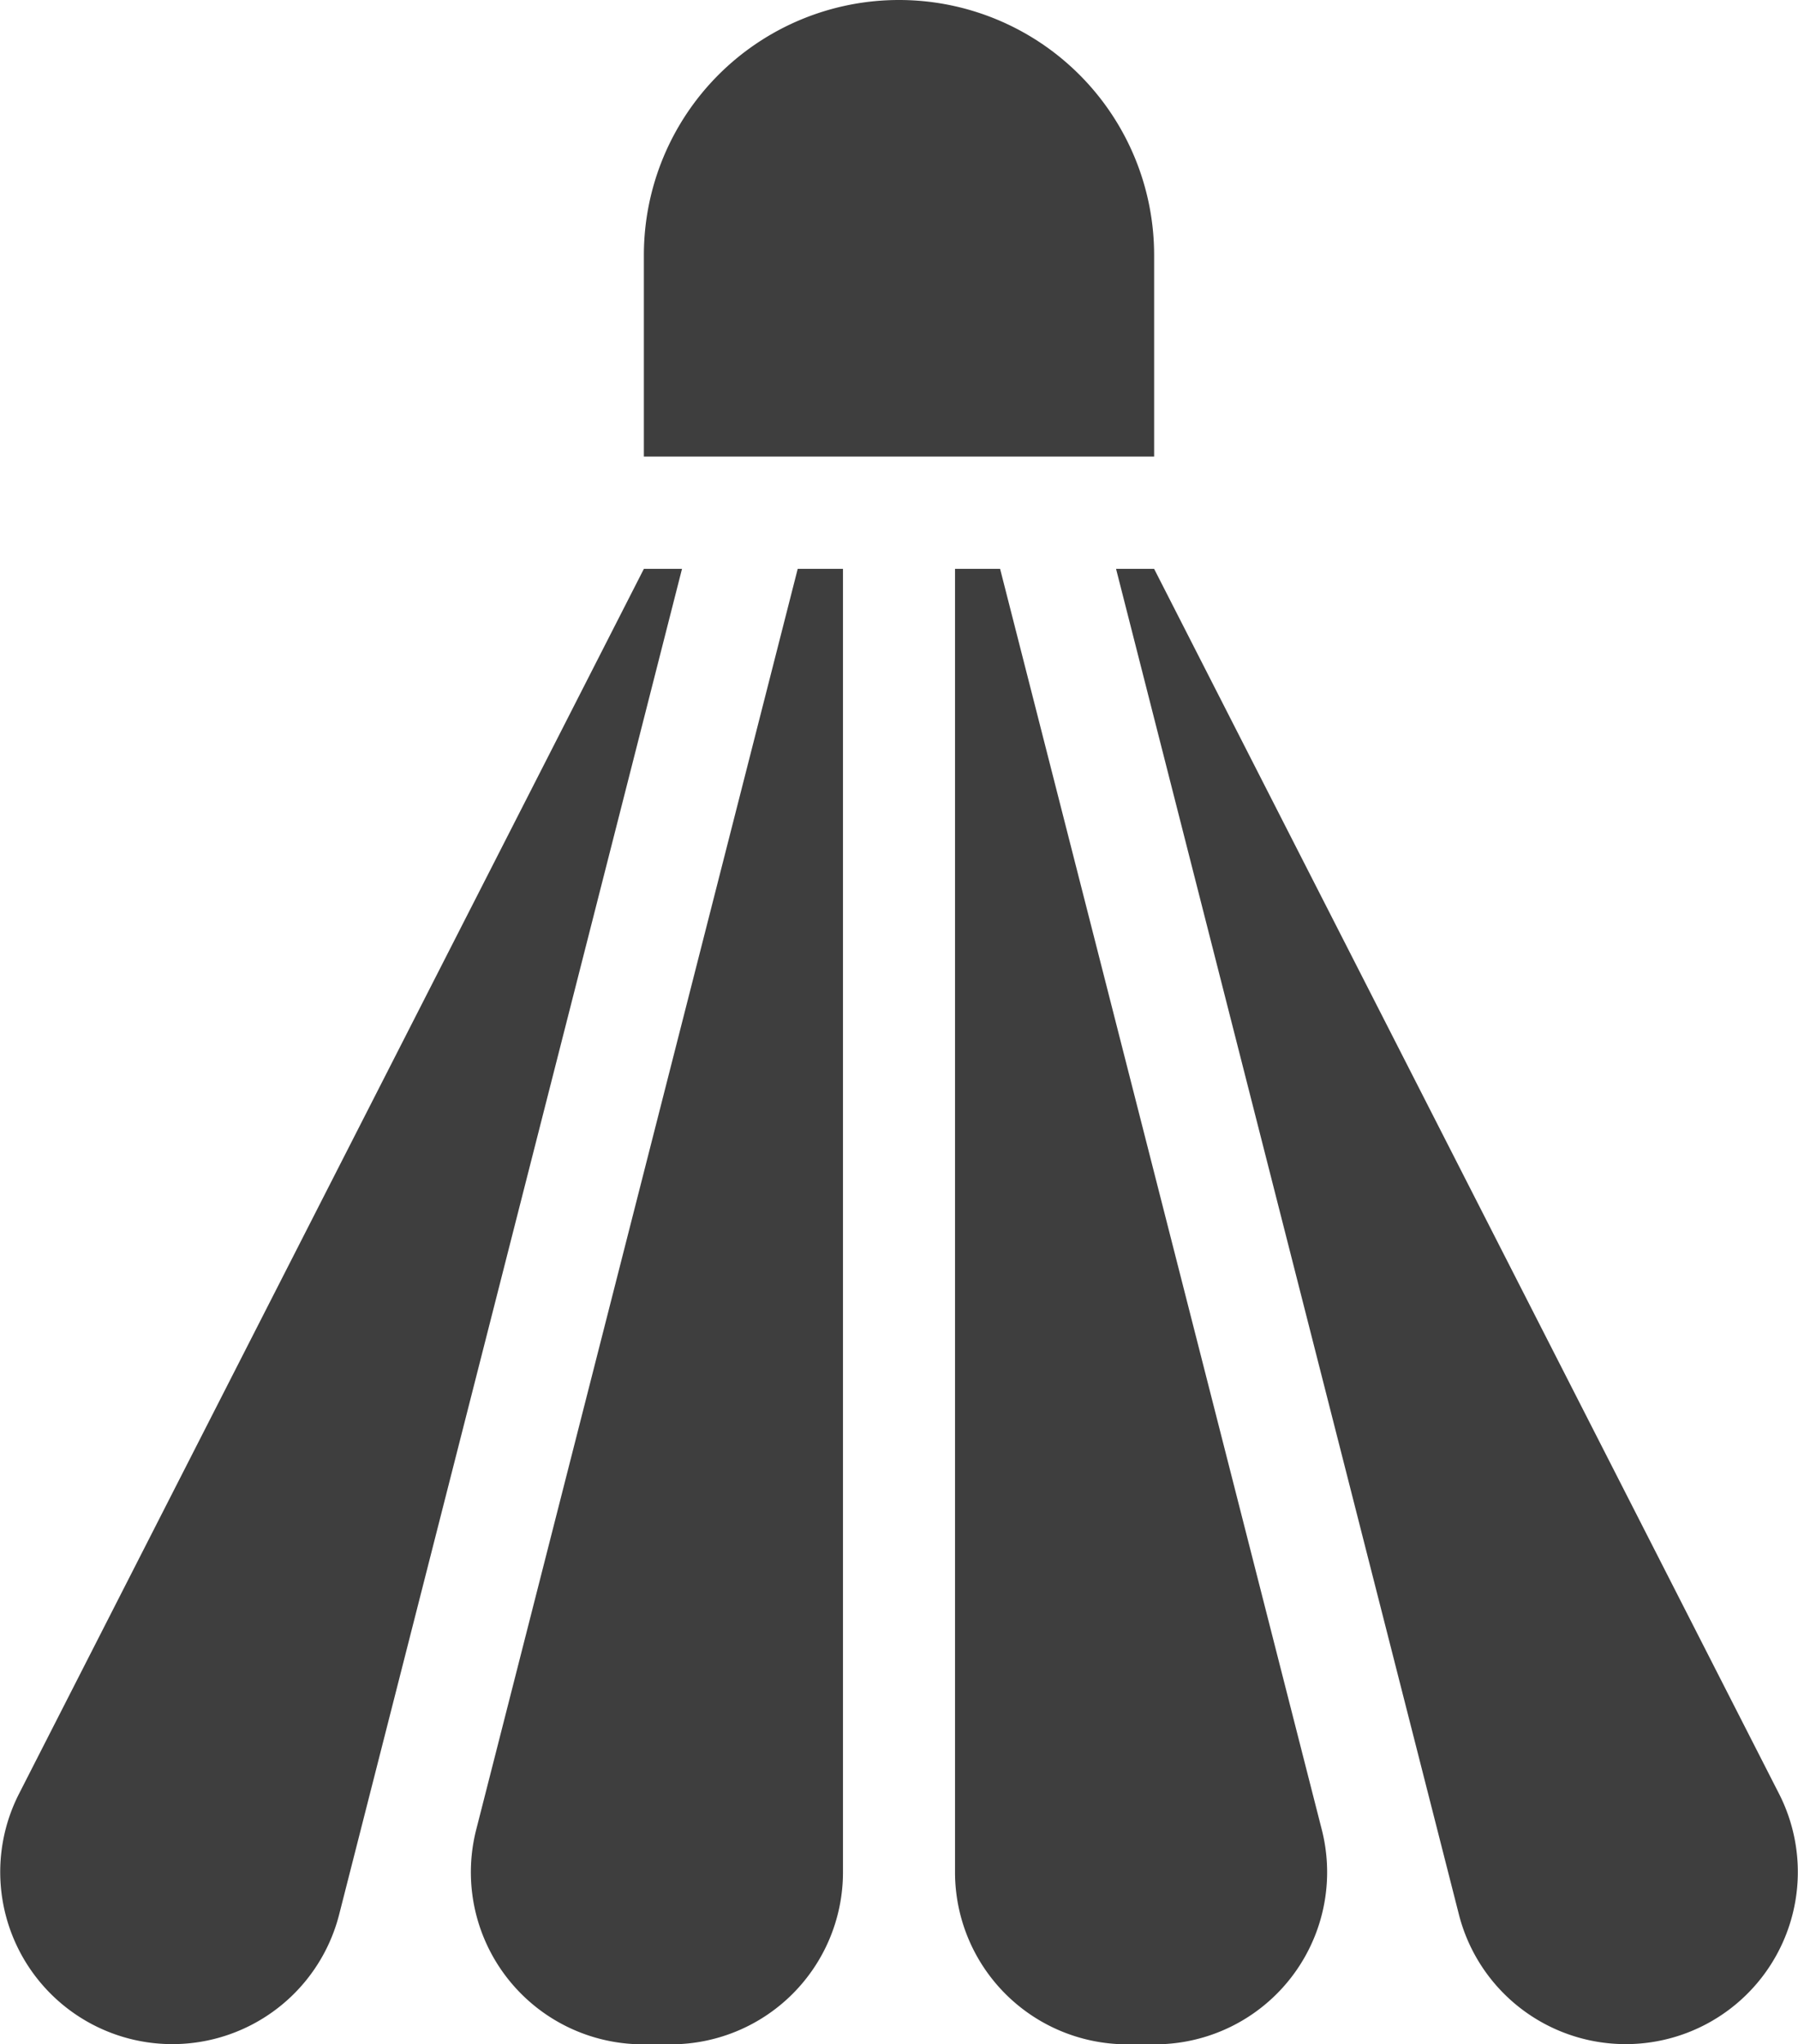
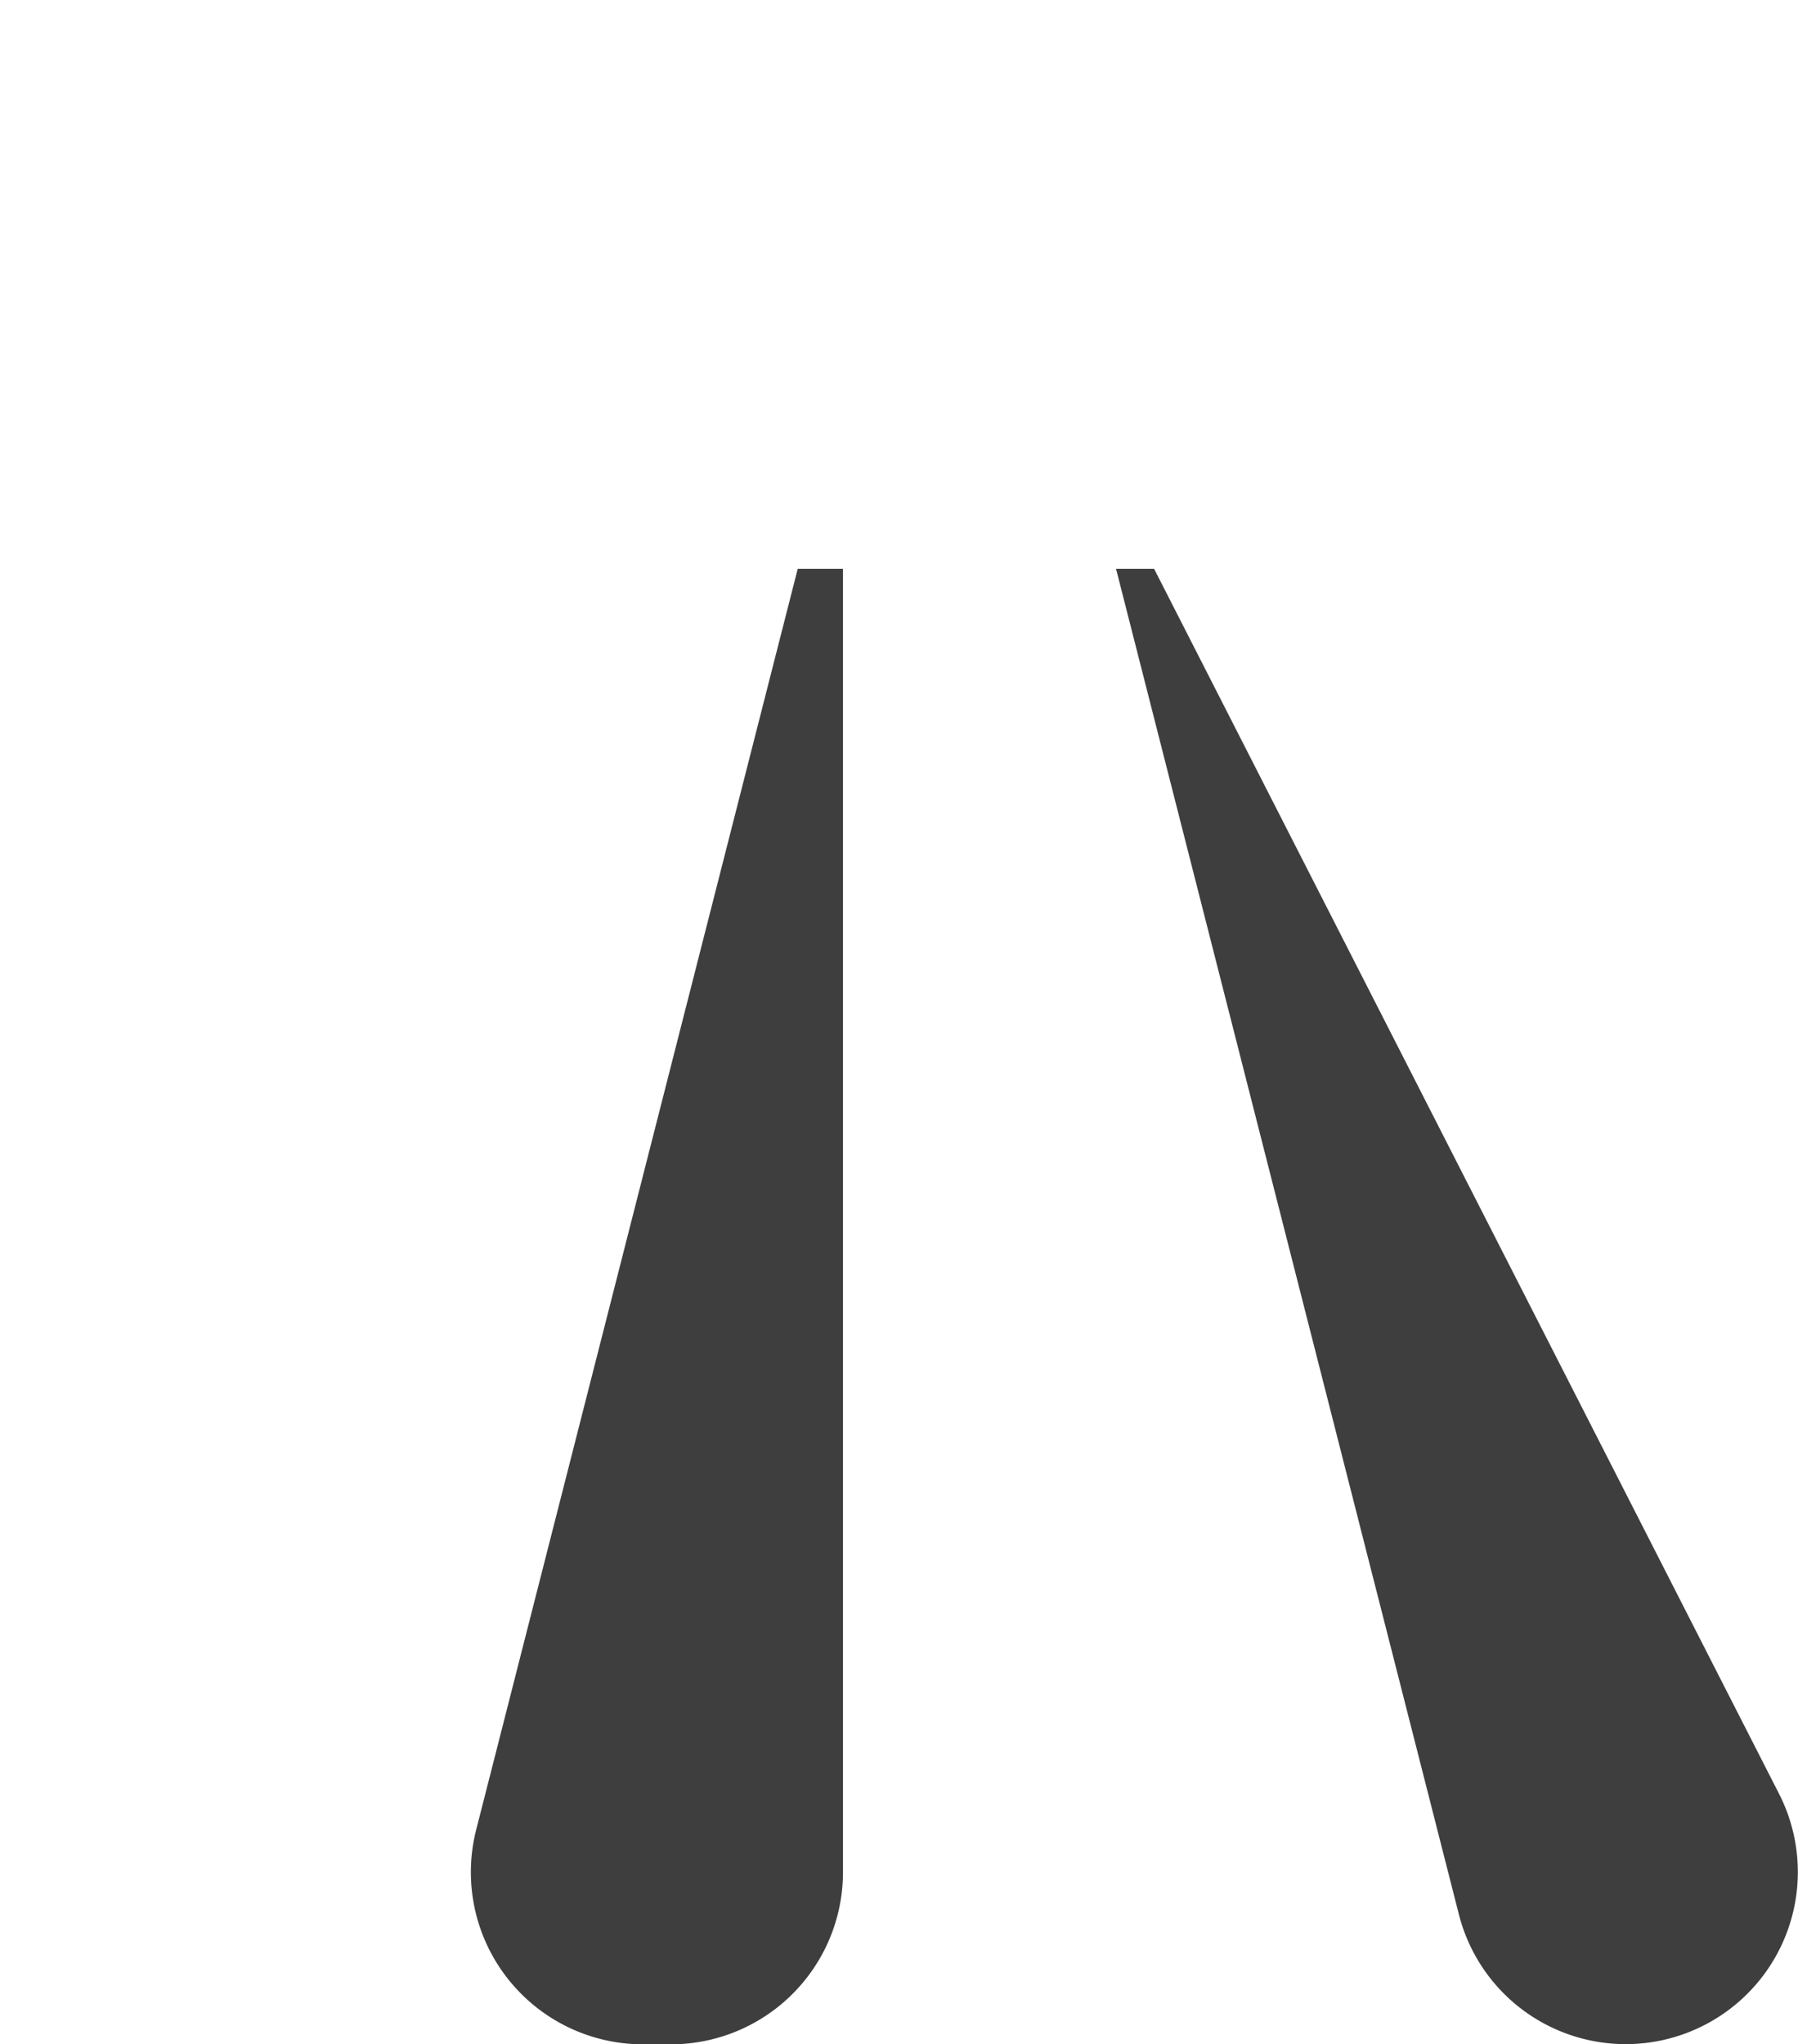
<svg xmlns="http://www.w3.org/2000/svg" id="Group_1636" data-name="Group 1636" width="28.997" height="32.969" viewBox="0 0 28.997 32.969">
-   <path id="Path_1153" data-name="Path 1153" d="M426.215,39.7,420.686,61.4a2.776,2.776,0,1,1-5.163-1.946L425.6,39.7Z" transform="translate(-415.216 -30.526)" fill="#3e3e3e" />
  <path id="Path_1154" data-name="Path 1154" d="M438.03,39.7V60.719a2.776,2.776,0,0,1-2.776,2.776h-.449a2.776,2.776,0,0,1-2.69-3.462L437.3,39.7Z" transform="translate(-424.435 -30.526)" fill="#3e3e3e" />
  <path id="Path_1155" data-name="Path 1155" d="M455.065,39.7,460.594,61.4a2.776,2.776,0,1,0,5.163-1.946L455.679,39.7Z" transform="translate(-437.066 -30.526)" fill="#3e3e3e" />
-   <path id="Path_1156" data-name="Path 1156" d="M449.315,39.7V60.719a2.776,2.776,0,0,0,2.776,2.776h.449a2.776,2.776,0,0,0,2.69-3.462L450.042,39.7Z" transform="translate(-433.913 -30.526)" fill="#3e3e3e" />
-   <path id="Path_1157" data-name="Path 1157" d="M442.321,19.394h0a4.114,4.114,0,0,0-4.114,4.114v3.249h8.229V23.508a4.114,4.114,0,0,0-4.114-4.114" transform="translate(-427.823 -19.394)" fill="#3e3e3e" />
</svg>